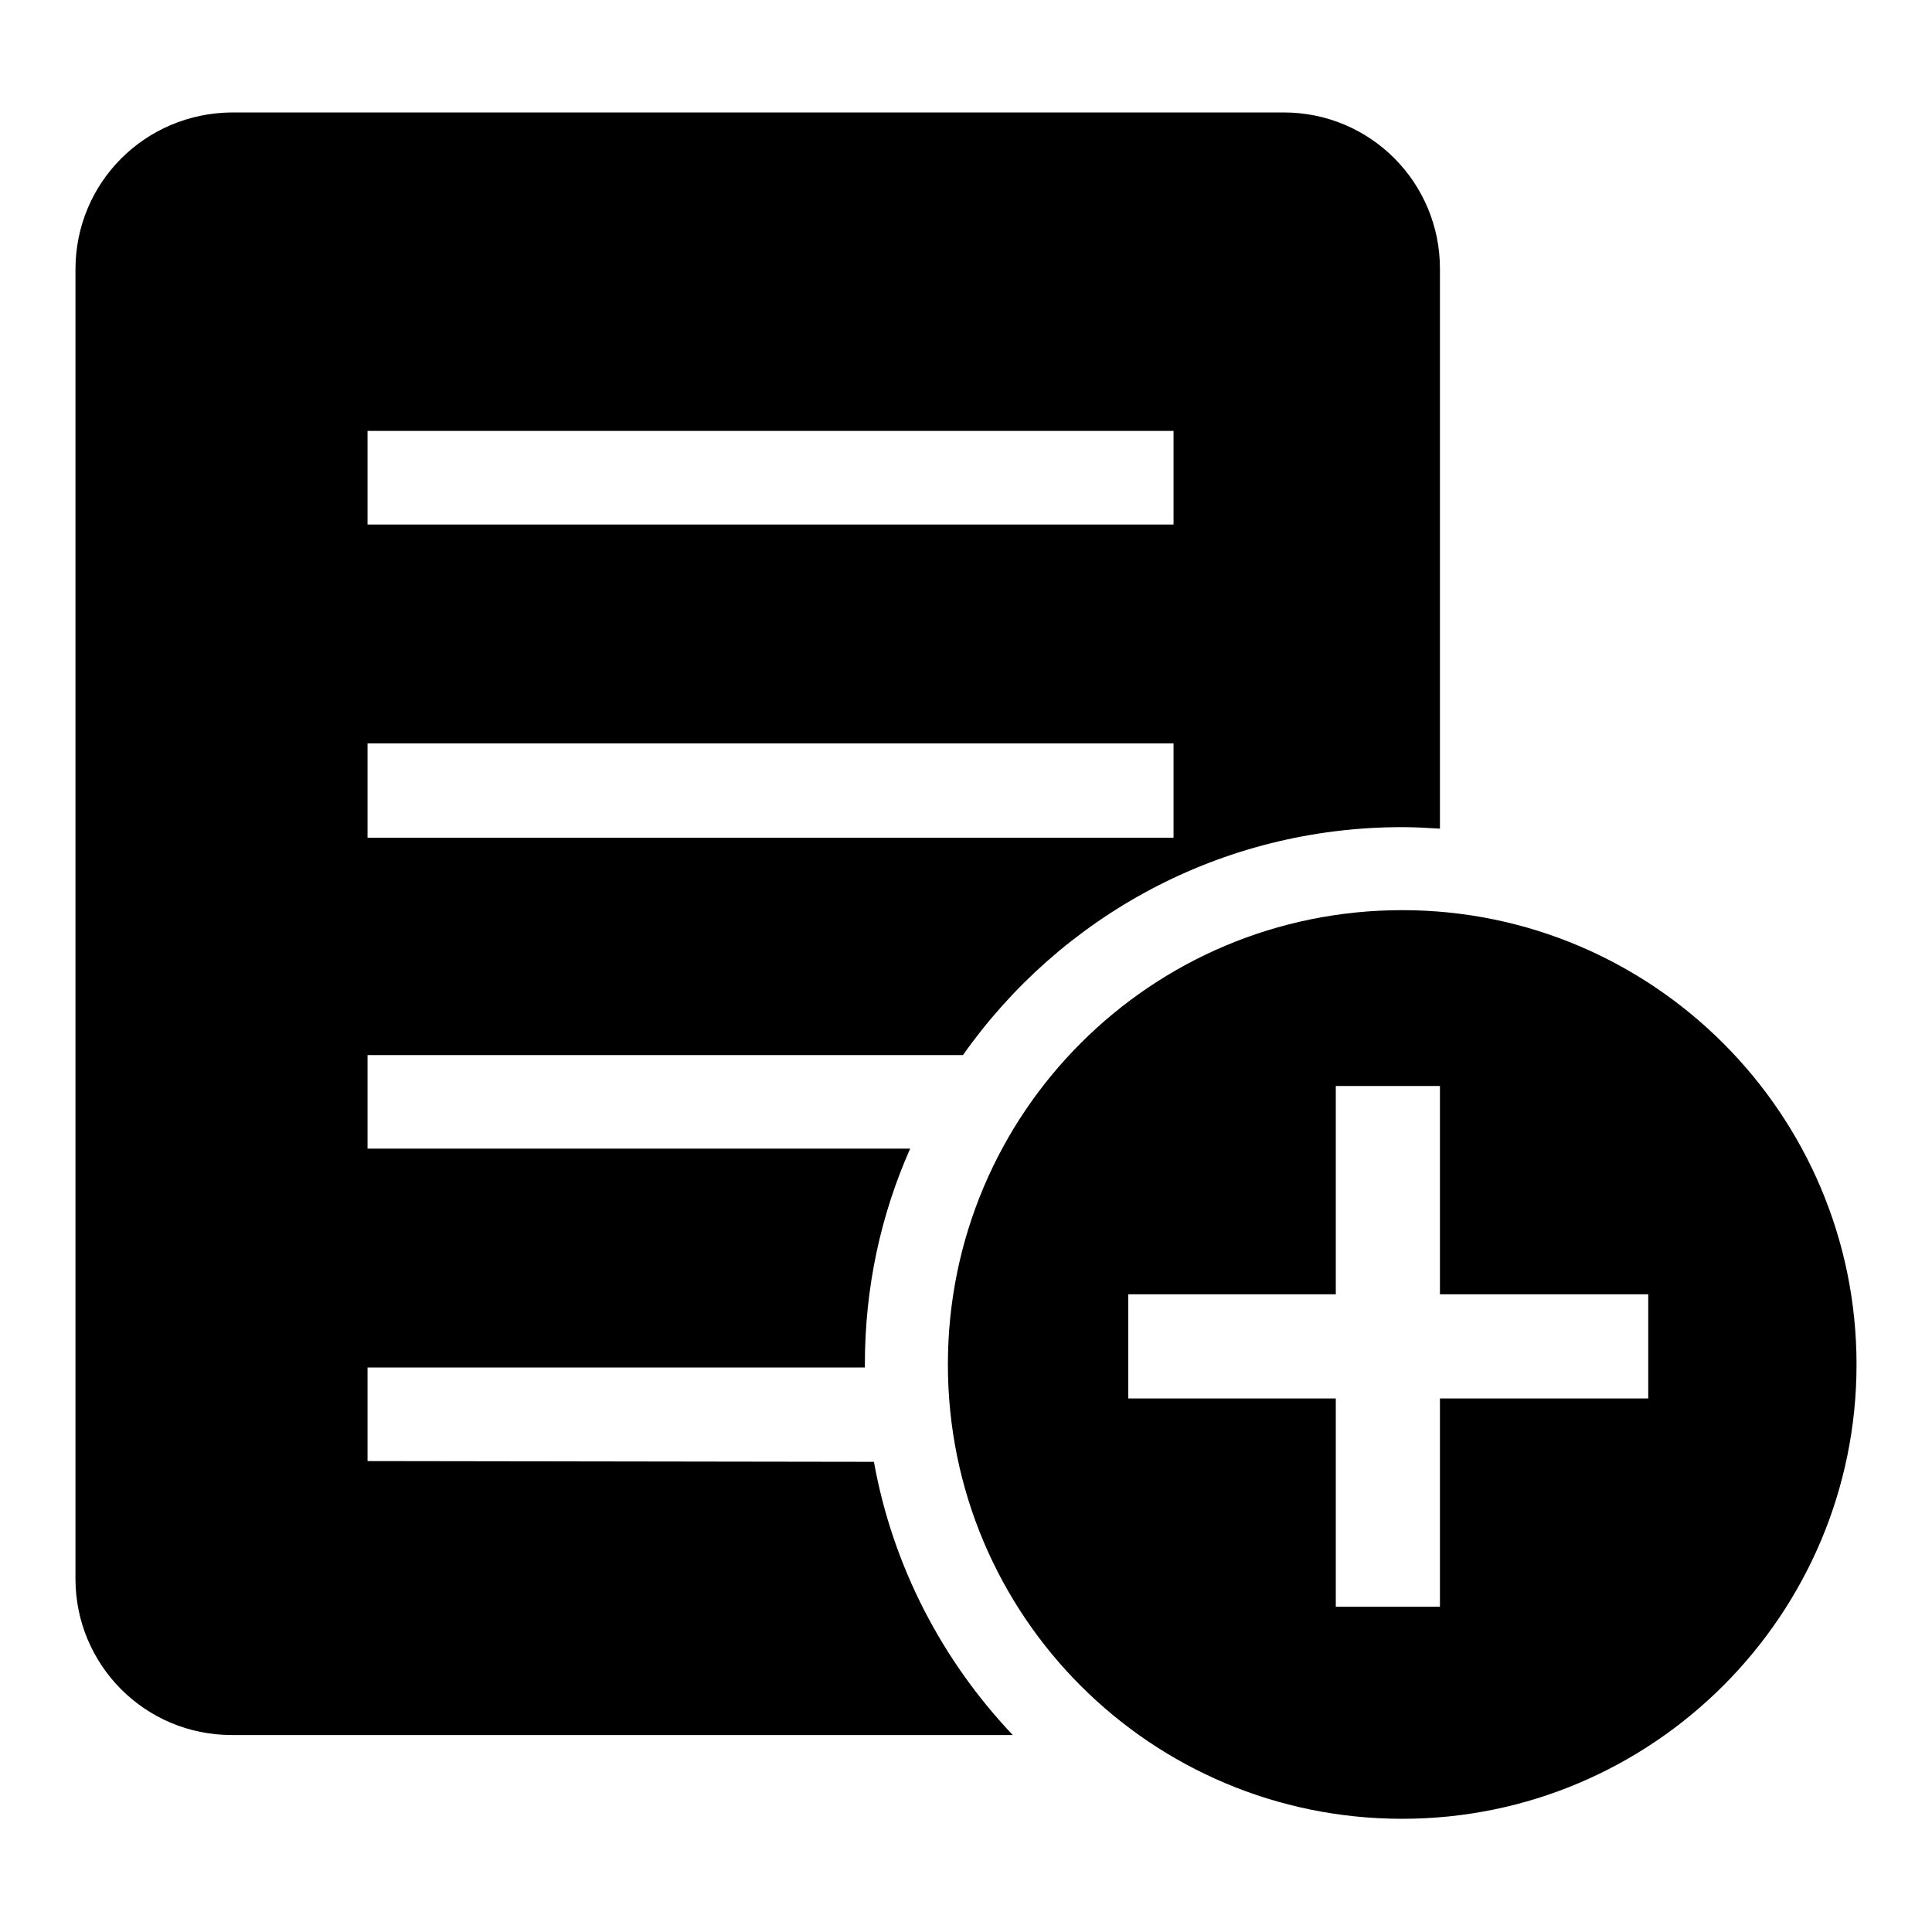
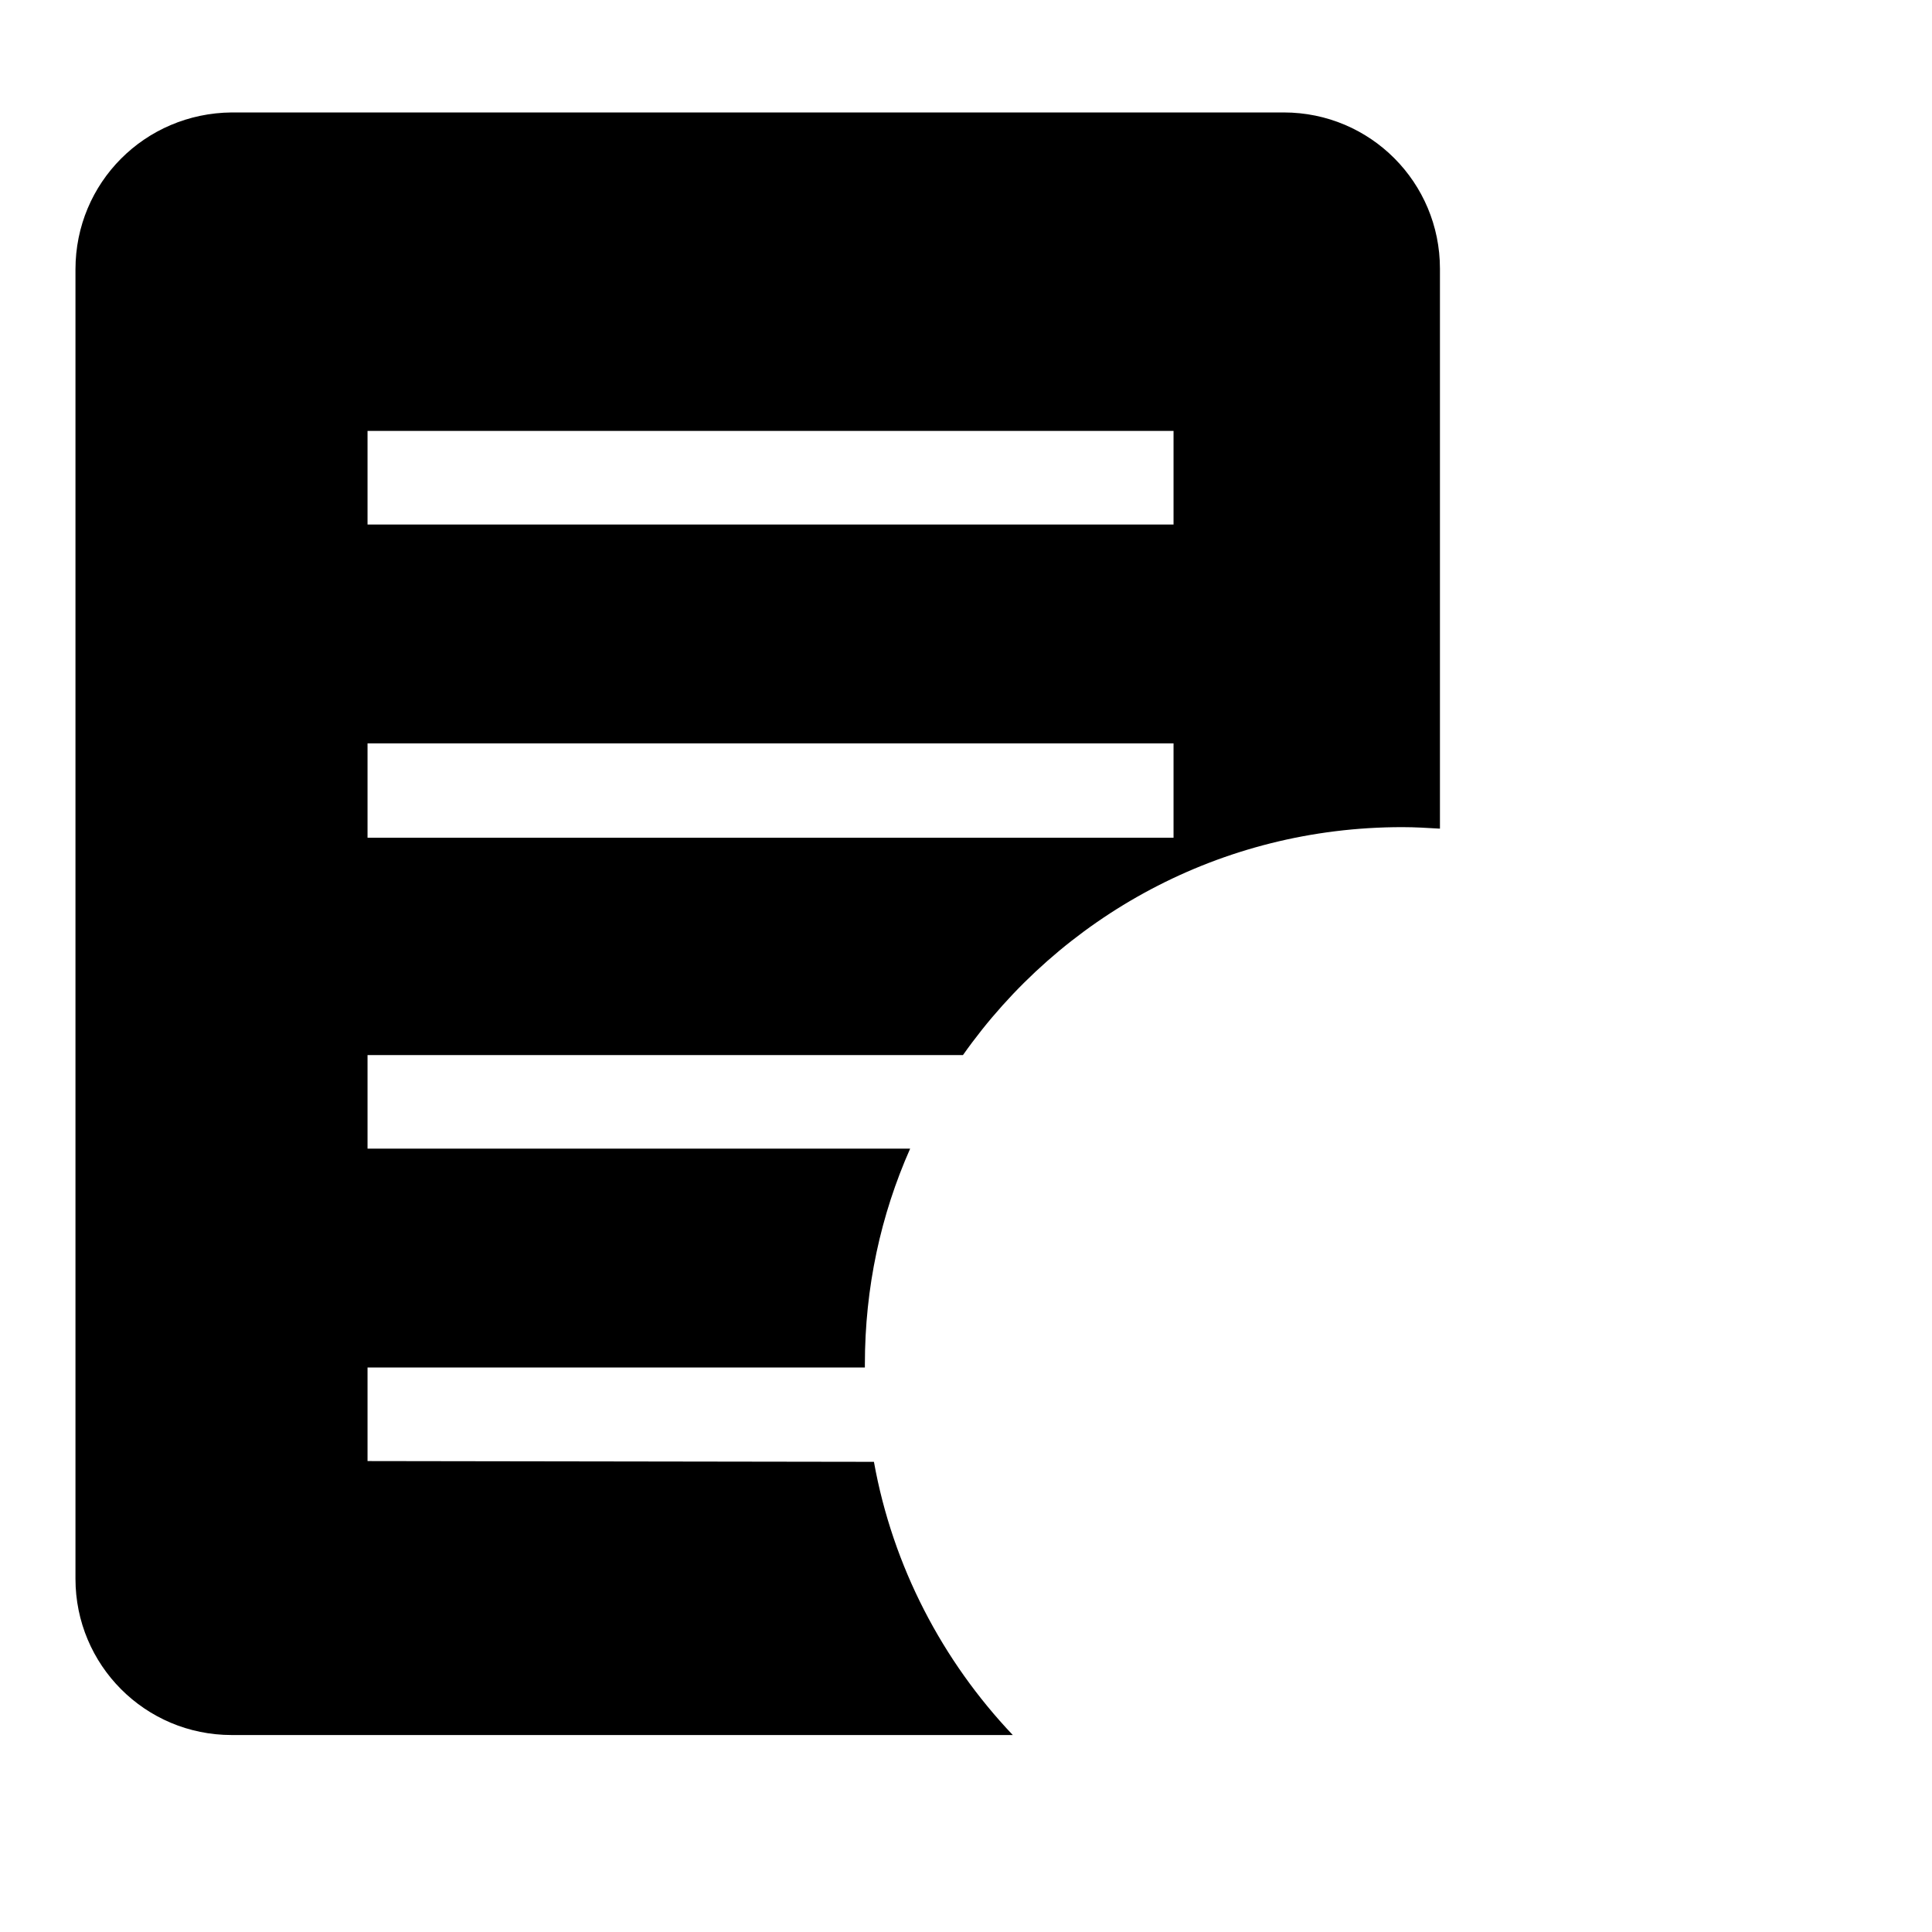
<svg xmlns="http://www.w3.org/2000/svg" version="1.1" x="0px" y="0px" viewBox="0 0 256 256" enable-background="new 0 0 256 256" xml:space="preserve">
  <g>
    <g>
      <path fill="#000000" d="M48.7,193.6v-12.4h65.9c0-0.1,0-0.2,0-0.4c0-10.2,2.1-19.8,6-28.6H48.7v-12.4h78.9c12.9-18.3,34.1-30.2,58.2-30.2c1.7,0,3.3,0.1,5,0.2V35.6c0-11.4-9.2-20.7-20.7-20.7H30.7C19.2,15,10,24.2,10,35.7v173.5c0,11.4,9.2,20.7,20.7,20.7h103.5c-9.3-9.8-15.9-22.3-18.4-36.2L48.7,193.6L48.7,193.6z M48.7,57.1h106.8v12.4H48.7V57.1z M48.7,98.5h106.8v12.5H48.7V98.5z" />
-       <path fill="#000000" d="M185.8,120.6c-33.3,0-60.2,26.9-60.2,60.2c0,33.3,26.9,60.2,60.2,60.2c33.2,0,60.2-27,60.2-60.2C246,147.6,219,120.6,185.8,120.6z M218.4,185.3h-27.6v27.6H177v-27.6h-27.5v-13.8H177v-27.6h13.8v27.6h27.6V185.3z" />
    </g>
  </g>
</svg>